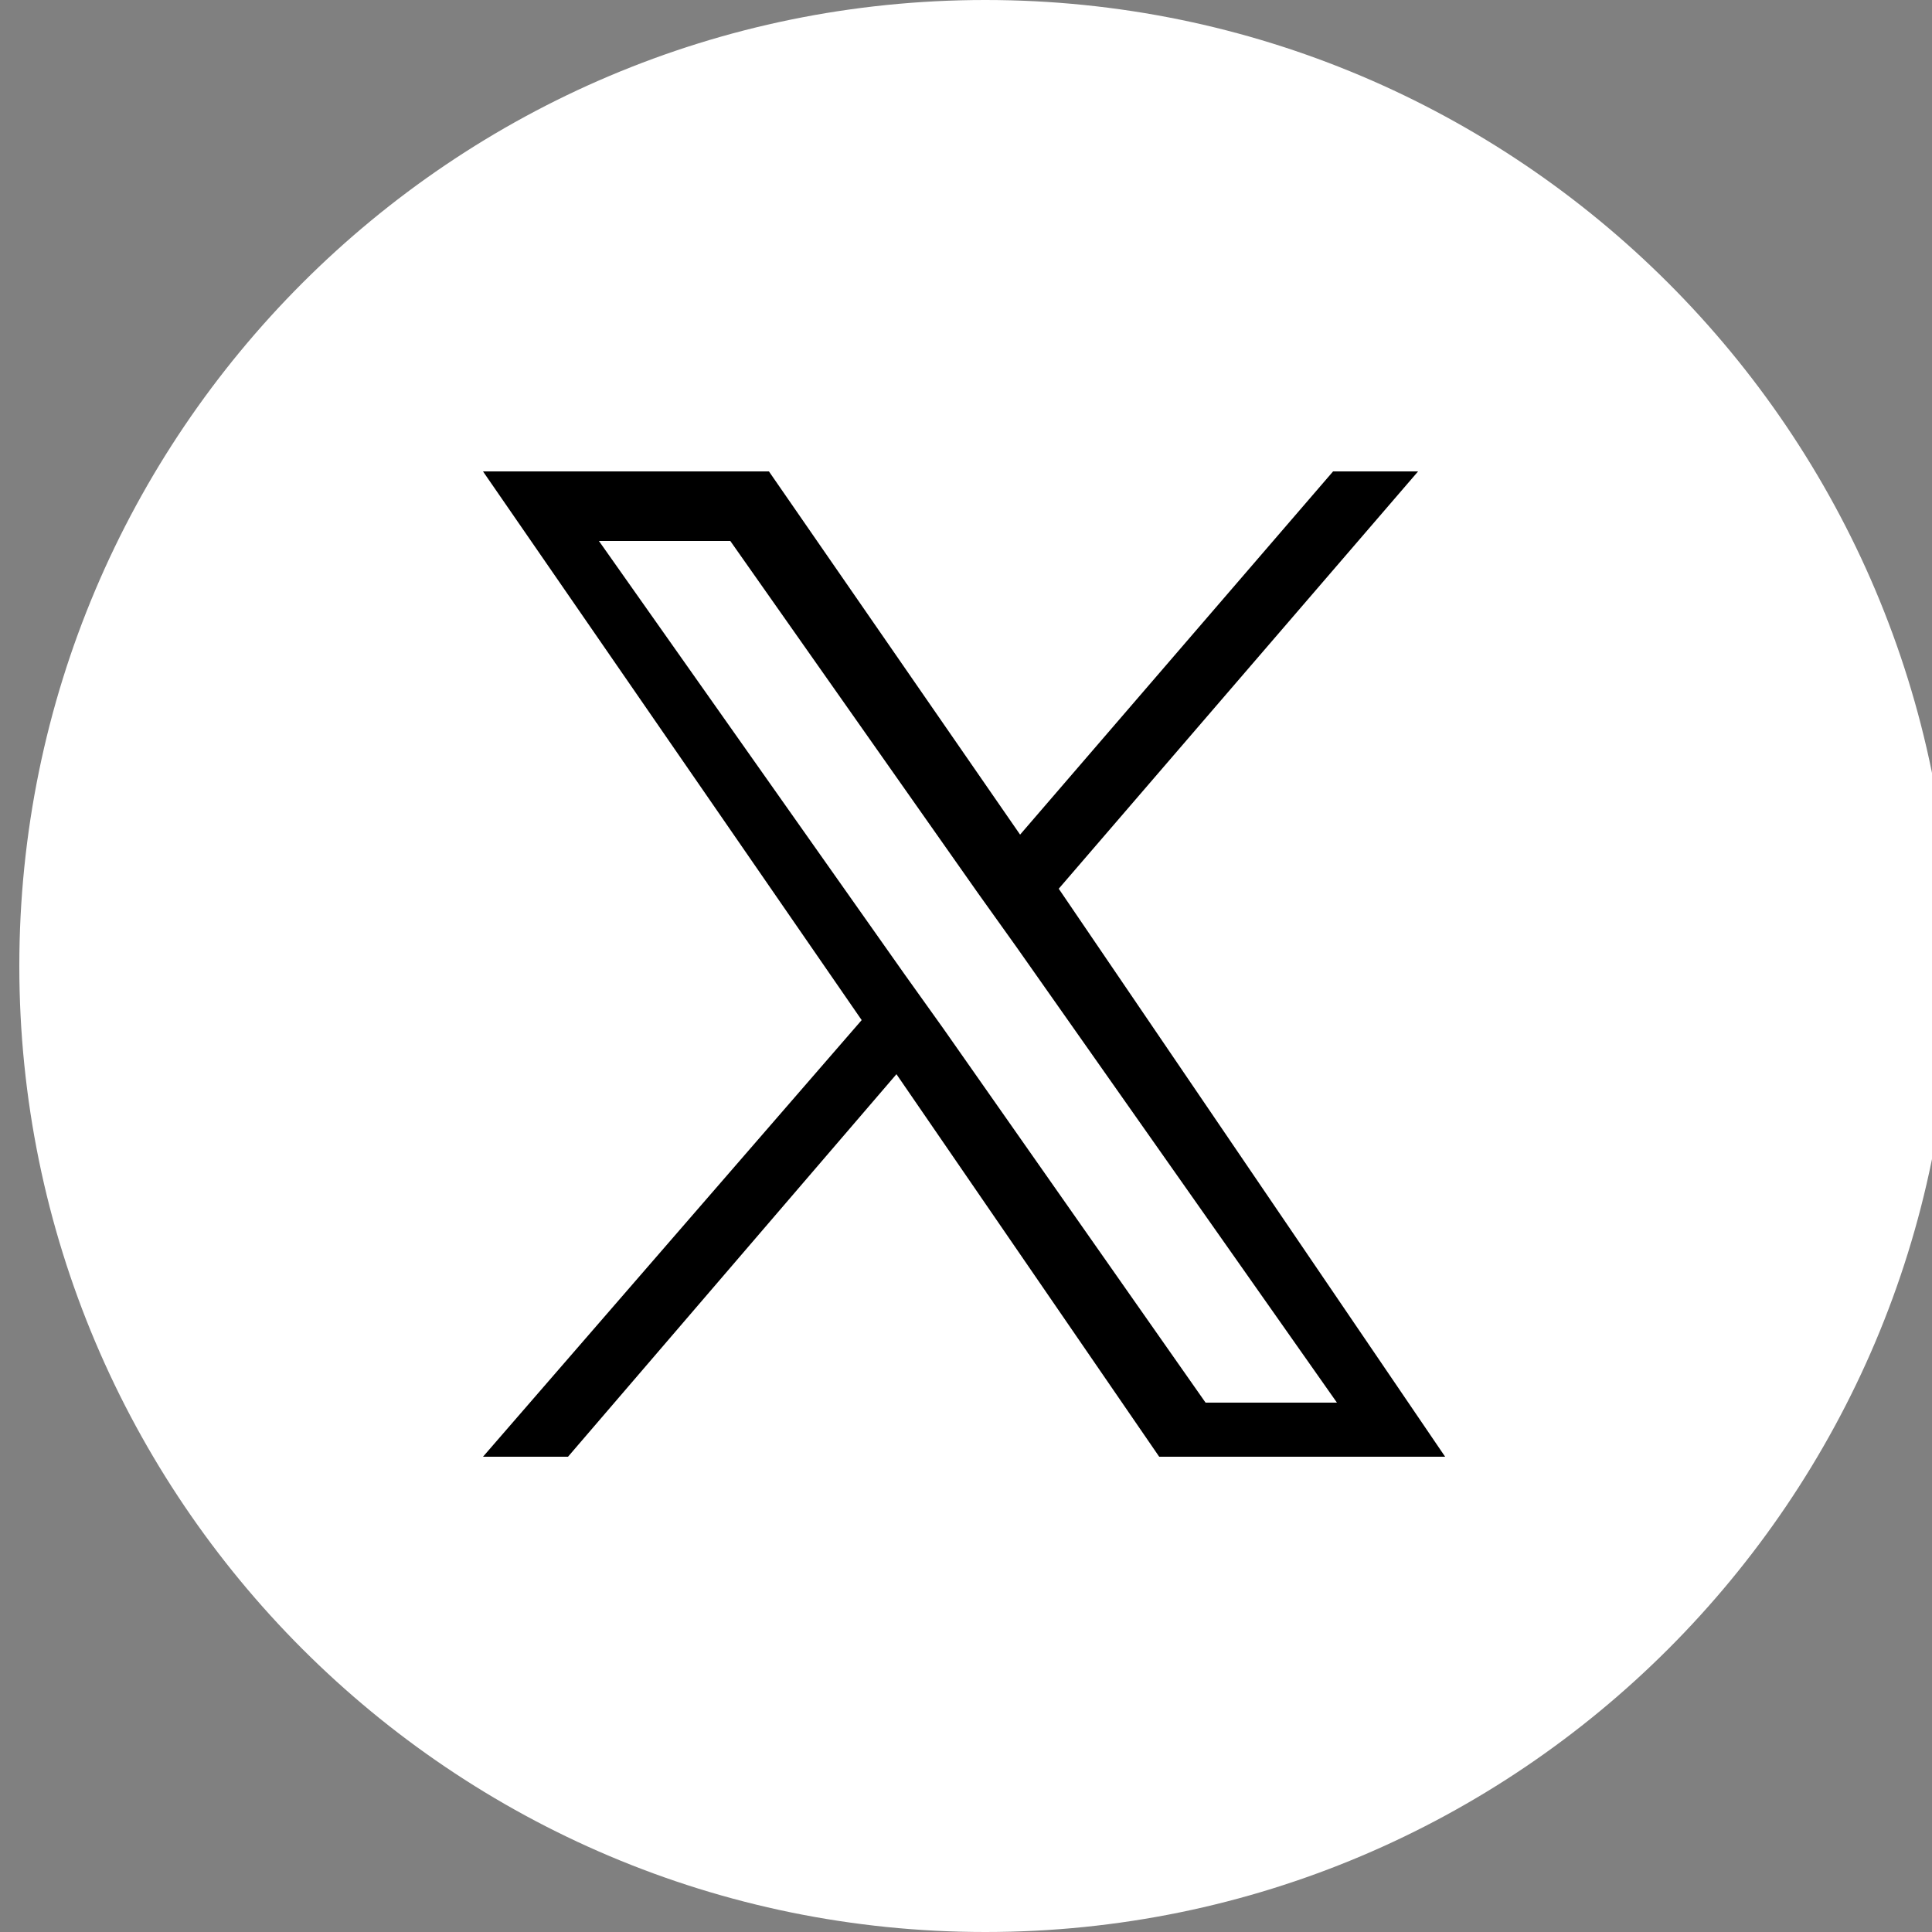
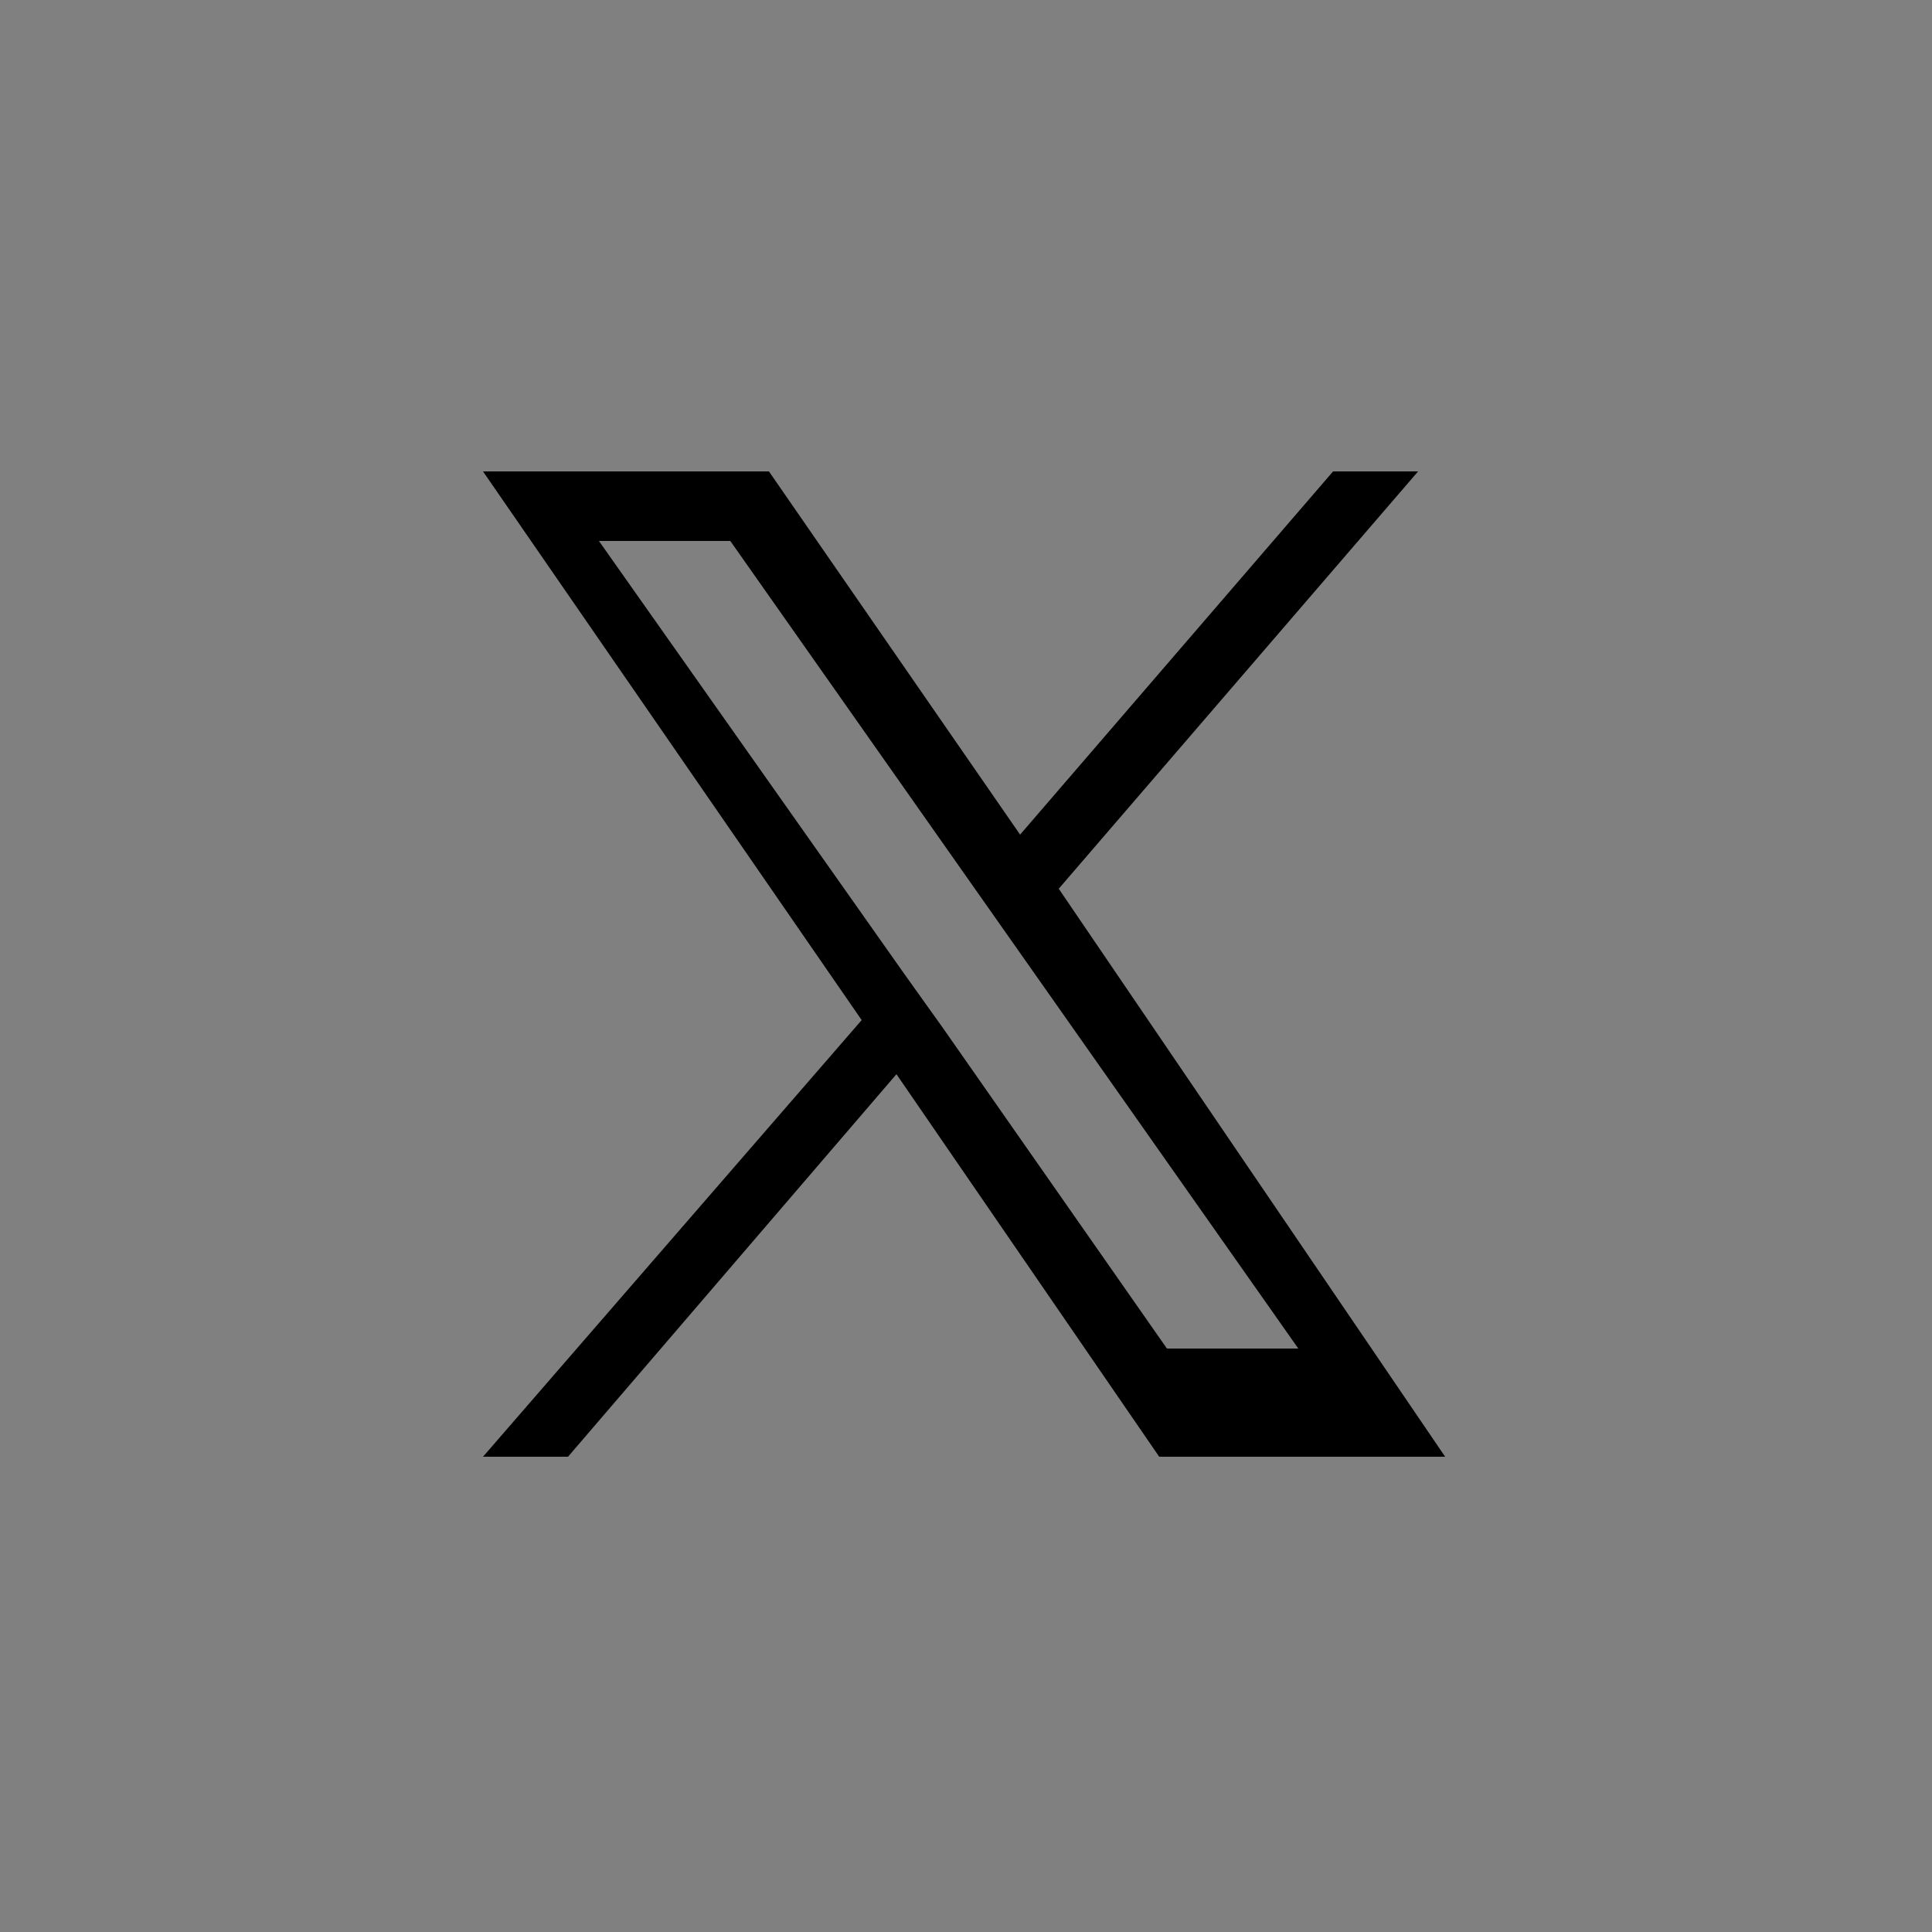
<svg xmlns="http://www.w3.org/2000/svg" version="1.1" id="レイヤー_1" x="0px" y="0px" viewBox="0 0 50 50" style="enable-background:new 0 0 50 50;" xml:space="preserve">
  <rect x="0" y="0" width="50" height="50" fill="#808080" stroke="none" />
  <style type="text/css">
	.st0{fill:#FFFFFF;}
</style>
-   <path id="パス_16" class="st0" d="M25.5,0c-13.8,0-25,11.2-25,25s11.2,25,25,25s25-11.2,25-25S39.3,0,25.5,0z" />
-   <path id="パス_102" d="M24.4,26.6l-1-1.4L15.5,14h3.4l6.4,9.1l1,1.4l8.3,11.8h-3.4L24.4,26.6z M34.5,12.2l-8.1,9.4l-6.5-9.4h-7.4  l9.8,14.2l-9.8,11.3h2.2l8.5-9.9l6.8,9.9h7.4L27.4,23l9.3-10.8H34.5z" />
+   <path id="パス_102" d="M24.4,26.6l-1-1.4L15.5,14h3.4l6.4,9.1l8.3,11.8h-3.4L24.4,26.6z M34.5,12.2l-8.1,9.4l-6.5-9.4h-7.4  l9.8,14.2l-9.8,11.3h2.2l8.5-9.9l6.8,9.9h7.4L27.4,23l9.3-10.8H34.5z" />
</svg>